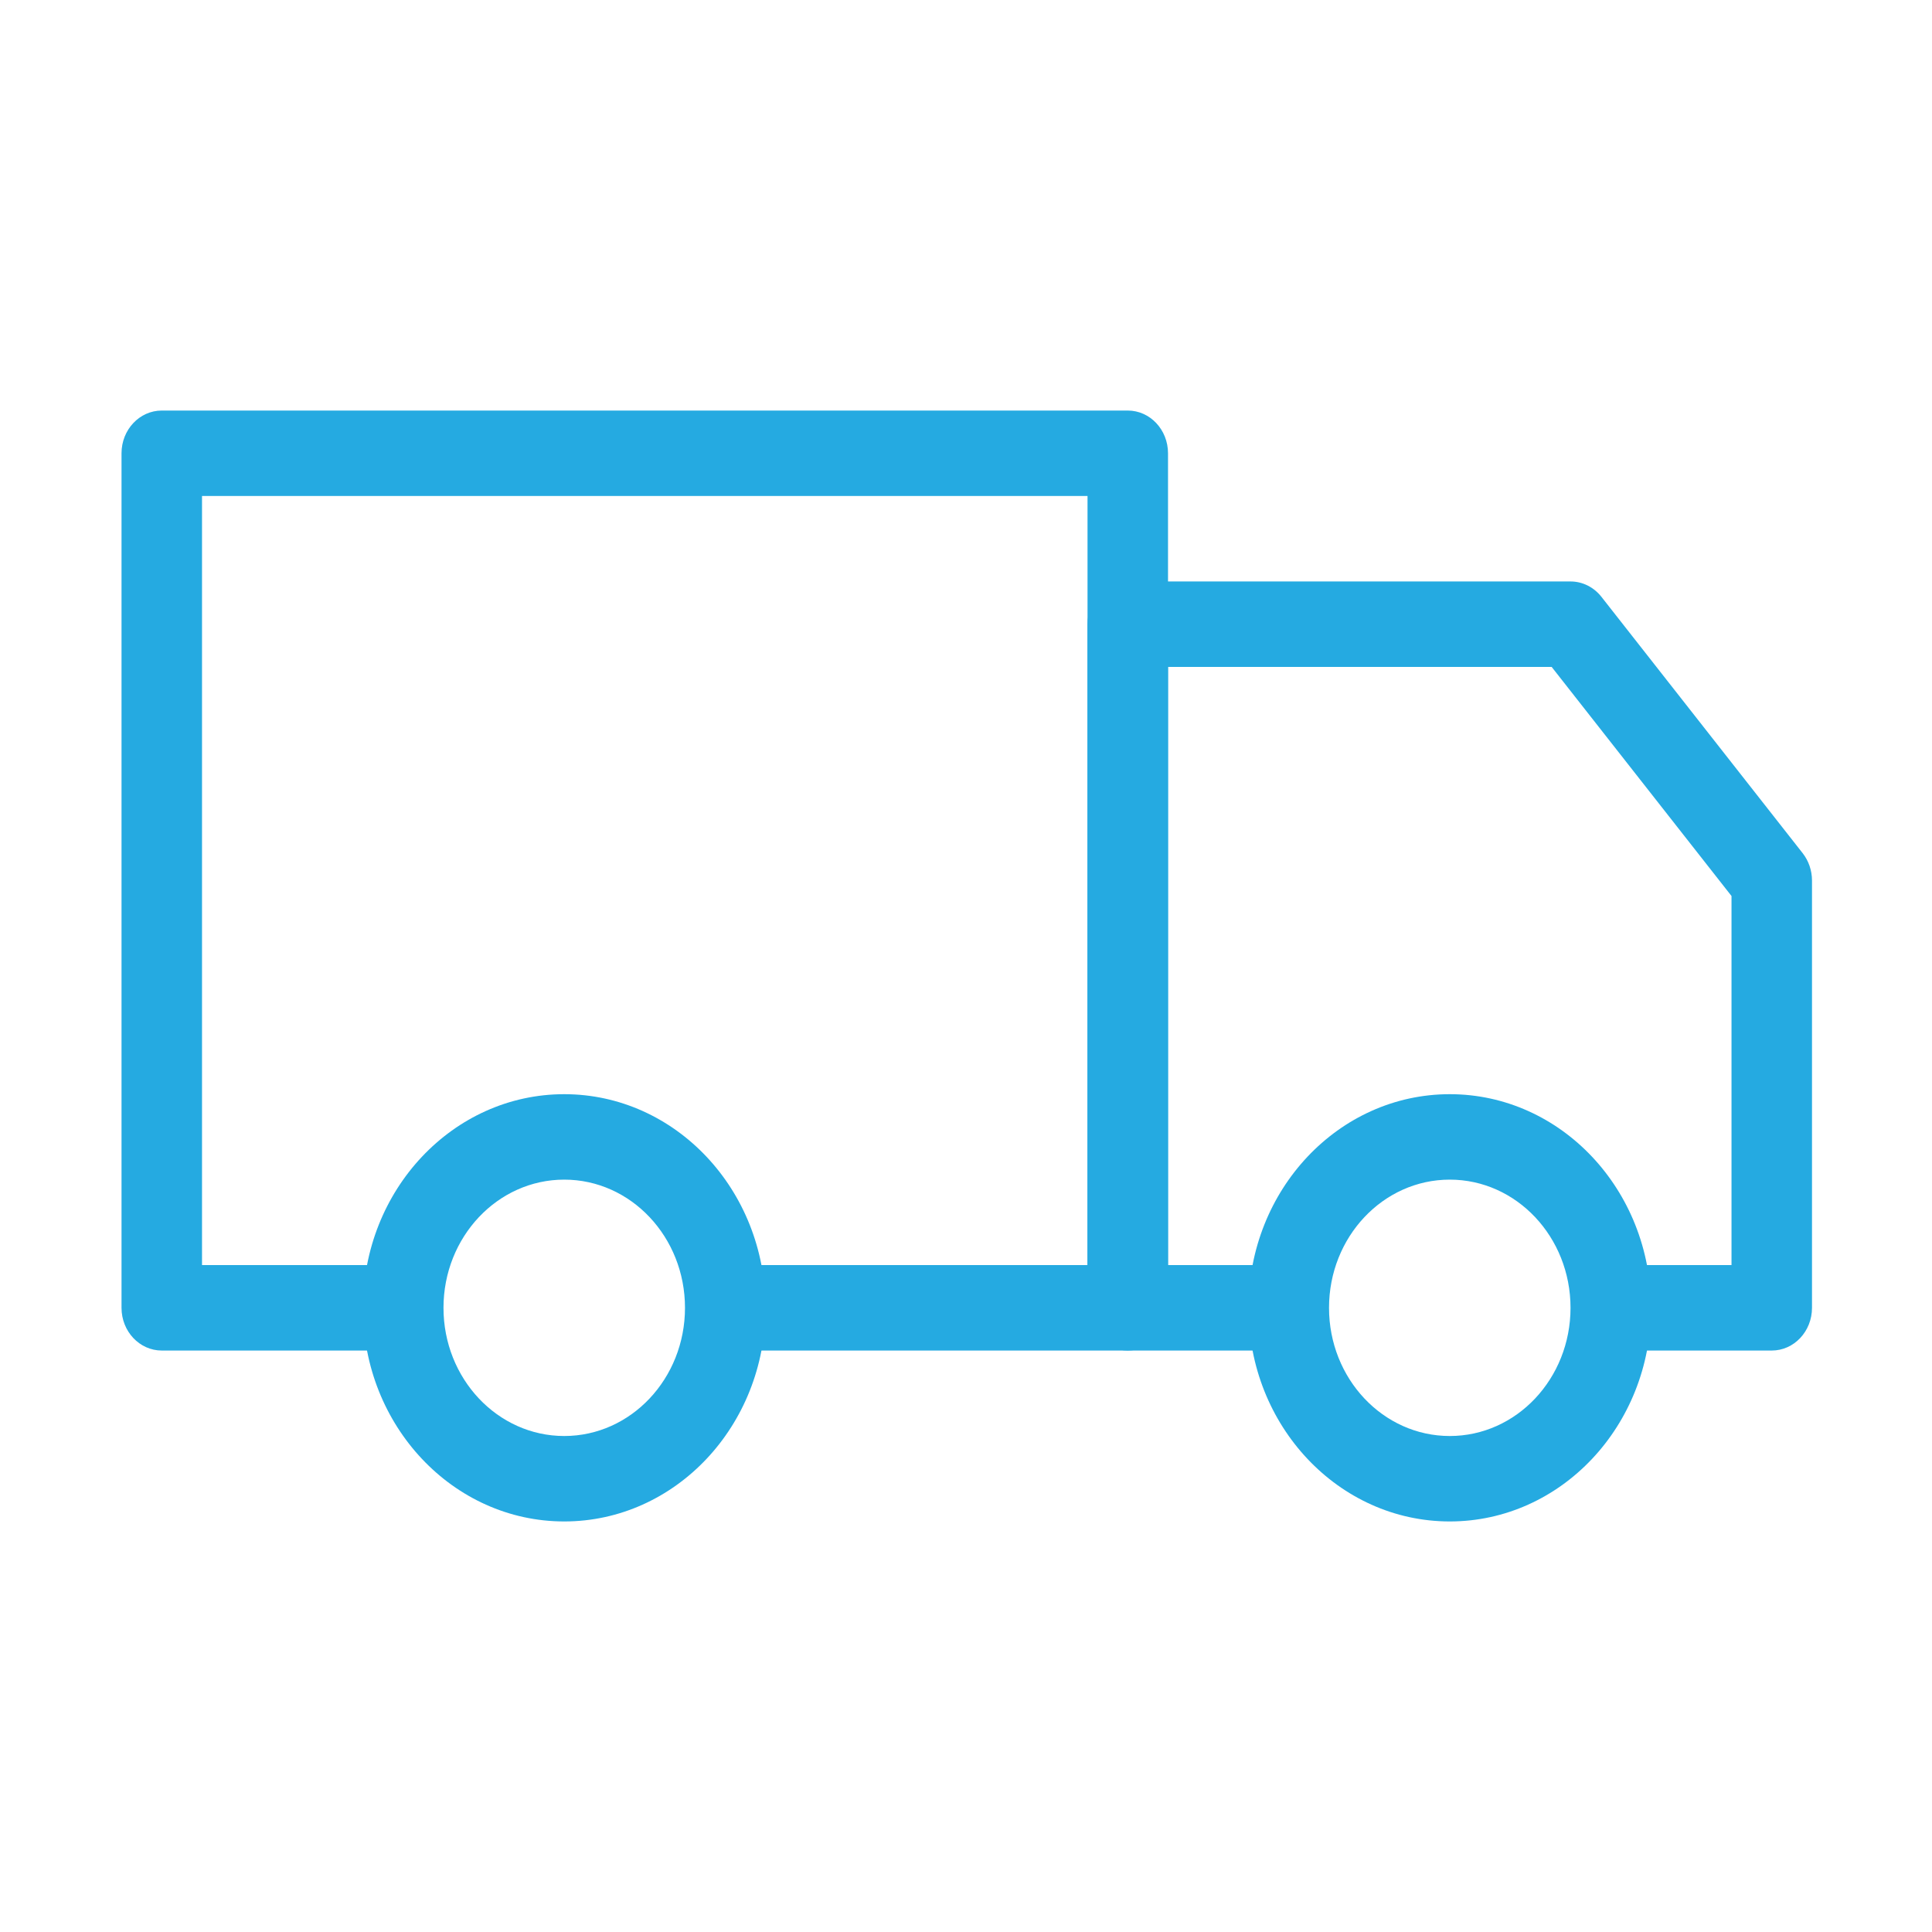
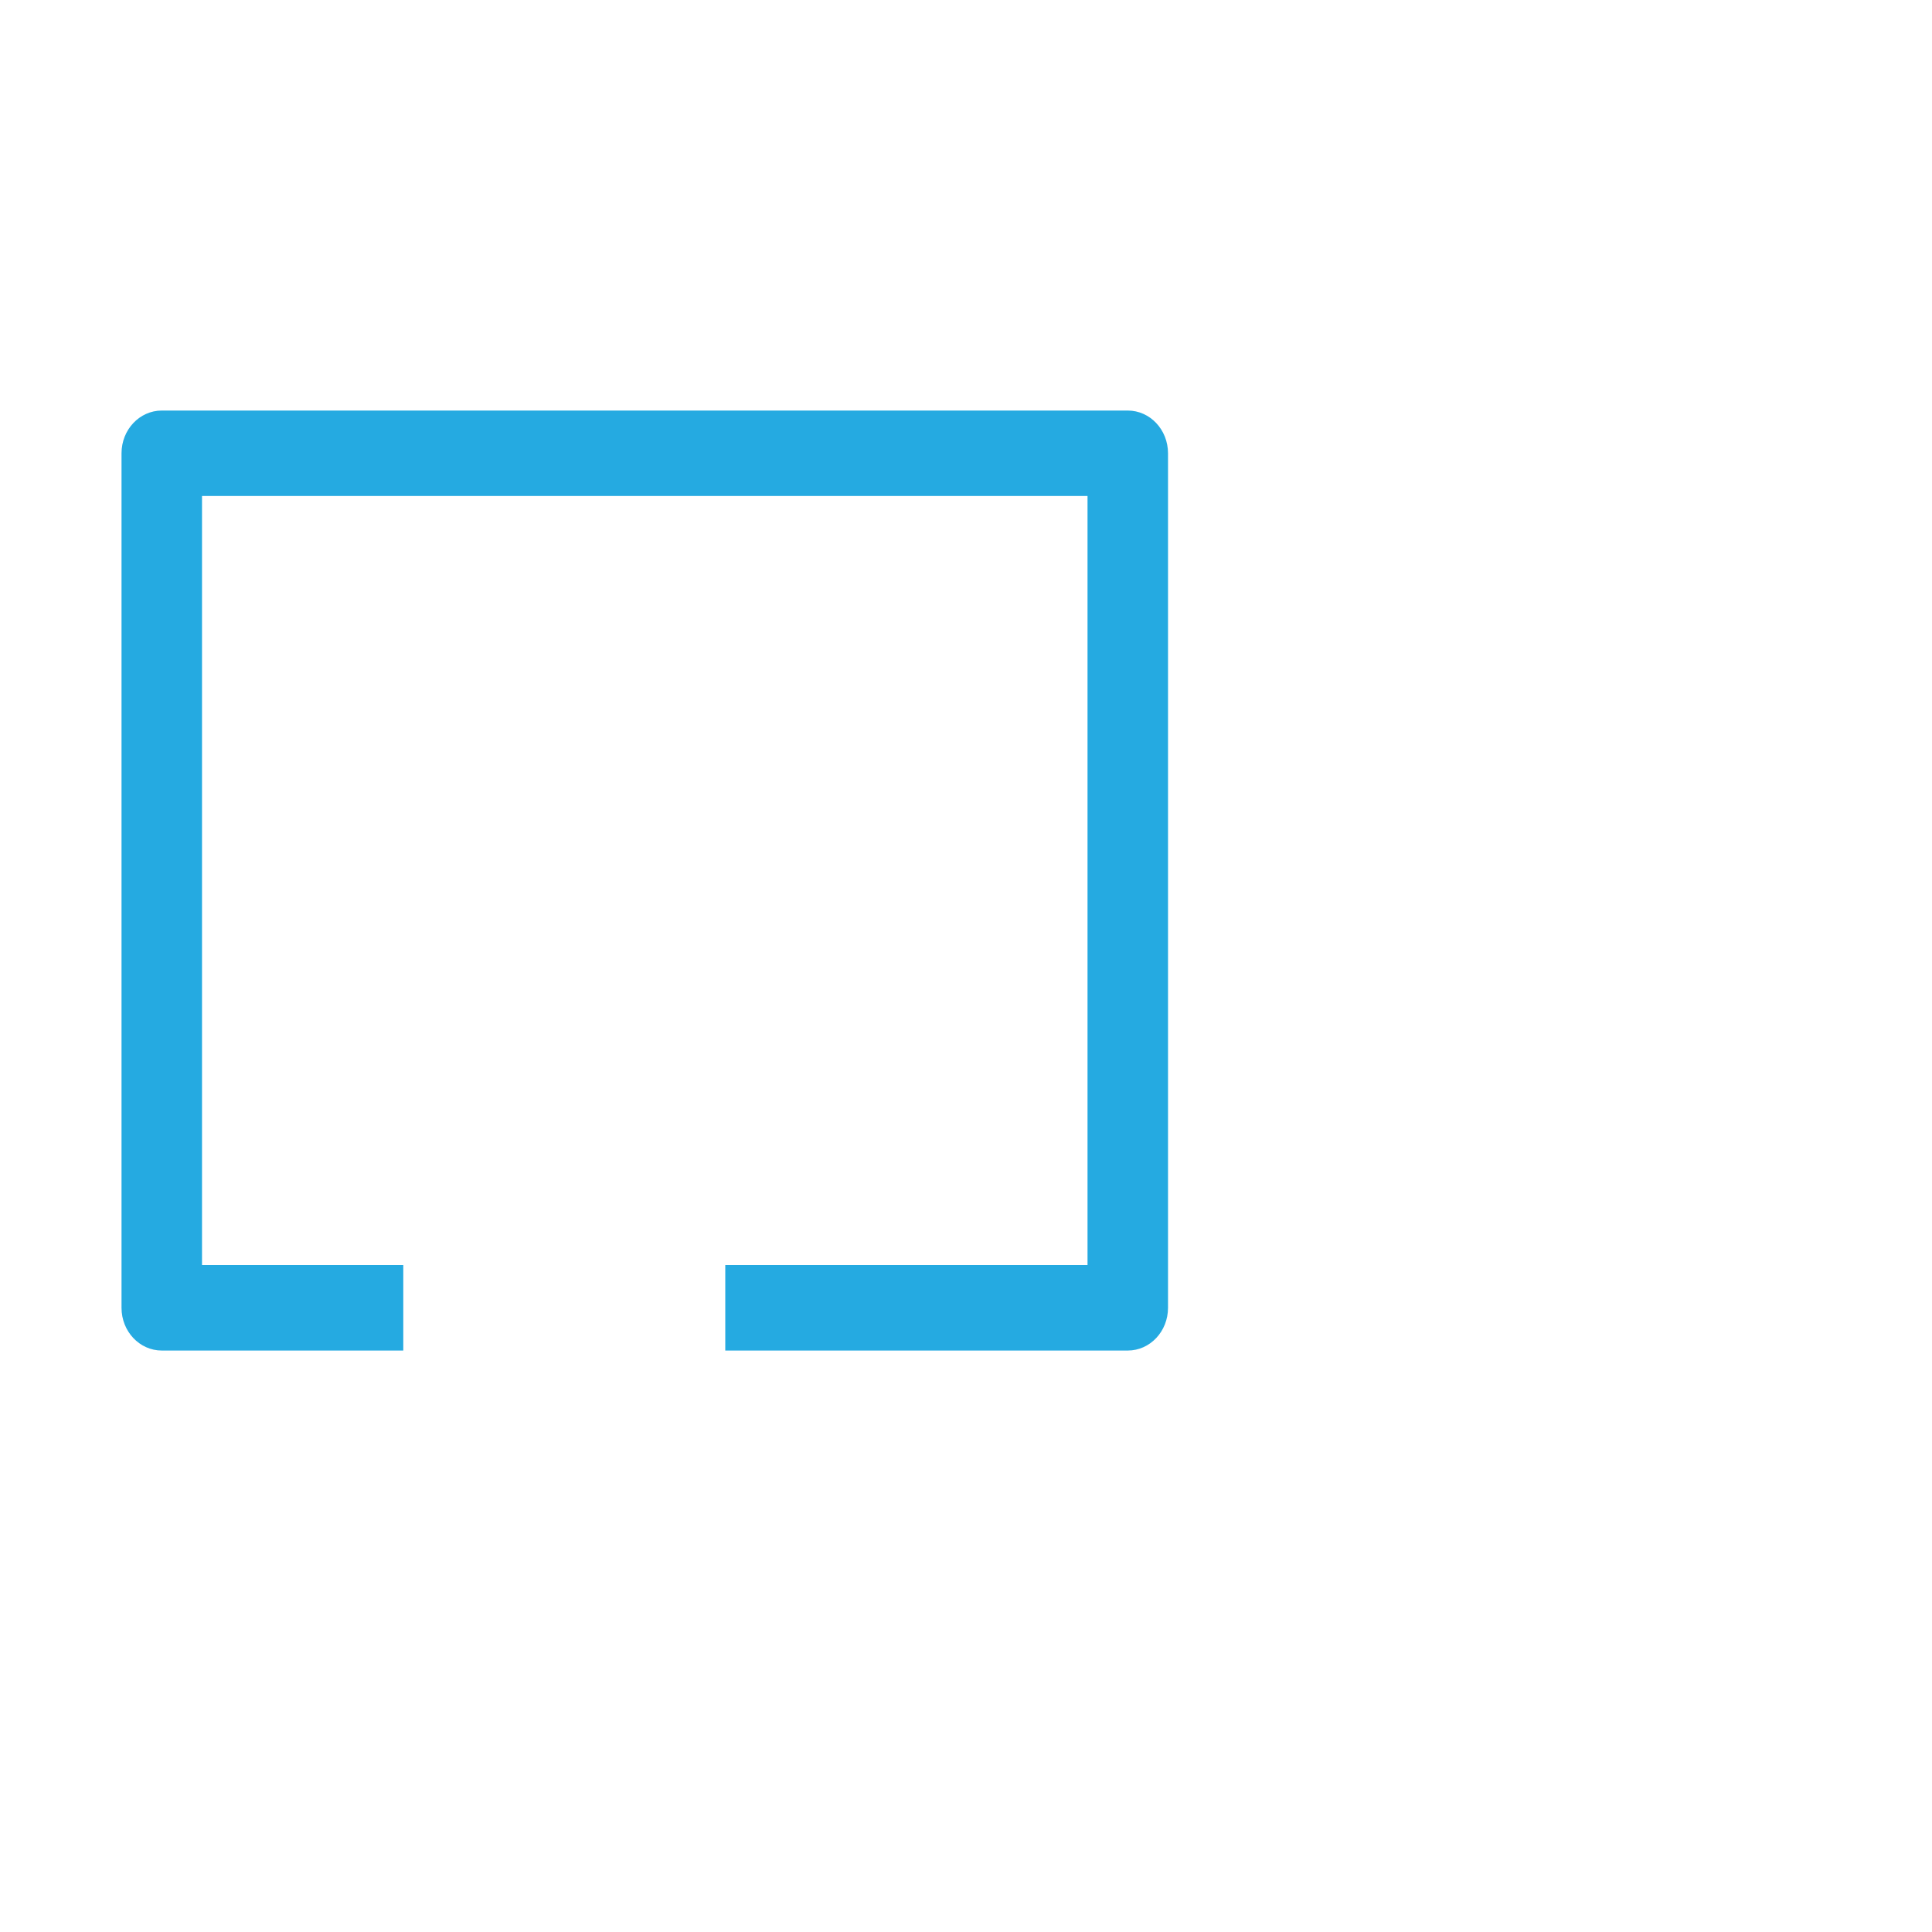
<svg xmlns="http://www.w3.org/2000/svg" width="80" height="80" viewBox="0 0 80 80" fill="none">
-   <path fill-rule="evenodd" clip-rule="evenodd" d="M66.312 24.714C65.995 24.31 65.526 24.077 65.031 24.077H46.698C45.778 24.077 45.031 24.869 45.031 25.846V54.154C45.031 55.131 45.778 55.923 46.698 55.923H53.365V52.385H48.365V27.616H64.251L71.698 37.102V52.385H66.698V55.923H73.365C74.285 55.923 75.031 55.131 75.031 54.154V36.462C75.031 36.048 74.894 35.647 74.645 35.329L66.312 24.714Z" fill="#25AAE1" />
  <path fill-rule="evenodd" clip-rule="evenodd" d="M5.032 18.769C5.032 17.792 5.778 17 6.699 17H46.699C47.619 17 48.365 17.792 48.365 18.769V54.154C48.365 55.131 47.619 55.923 46.699 55.923H30.032V52.385H45.032V20.538H8.365V52.385H16.699V55.923H6.699C5.778 55.923 5.032 55.131 5.032 54.154V18.769Z" fill="#25AAE1" />
-   <path fill-rule="evenodd" clip-rule="evenodd" d="M60.032 48.846C62.793 48.846 65.032 51.222 65.032 54.154C65.032 57.085 62.793 59.462 60.032 59.462C57.27 59.462 55.032 57.085 55.032 54.154C55.032 51.222 57.27 48.846 60.032 48.846ZM68.365 54.154C68.365 49.268 64.634 45.308 60.032 45.308C55.429 45.308 51.699 49.268 51.699 54.154C51.699 59.039 55.429 63 60.032 63C64.634 63 68.365 59.039 68.365 54.154Z" fill="#25AAE1" />
-   <path fill-rule="evenodd" clip-rule="evenodd" d="M23.364 48.846C26.125 48.846 28.364 51.222 28.364 54.154C28.364 57.085 26.125 59.462 23.364 59.462C20.603 59.462 18.364 57.085 18.364 54.154C18.364 51.222 20.603 48.846 23.364 48.846ZM31.697 54.154C31.697 49.268 27.966 45.308 23.364 45.308C18.762 45.308 15.031 49.268 15.031 54.154C15.031 59.039 18.762 63 23.364 63C27.966 63 31.697 59.039 31.697 54.154Z" fill="#25AAE1" />
</svg>